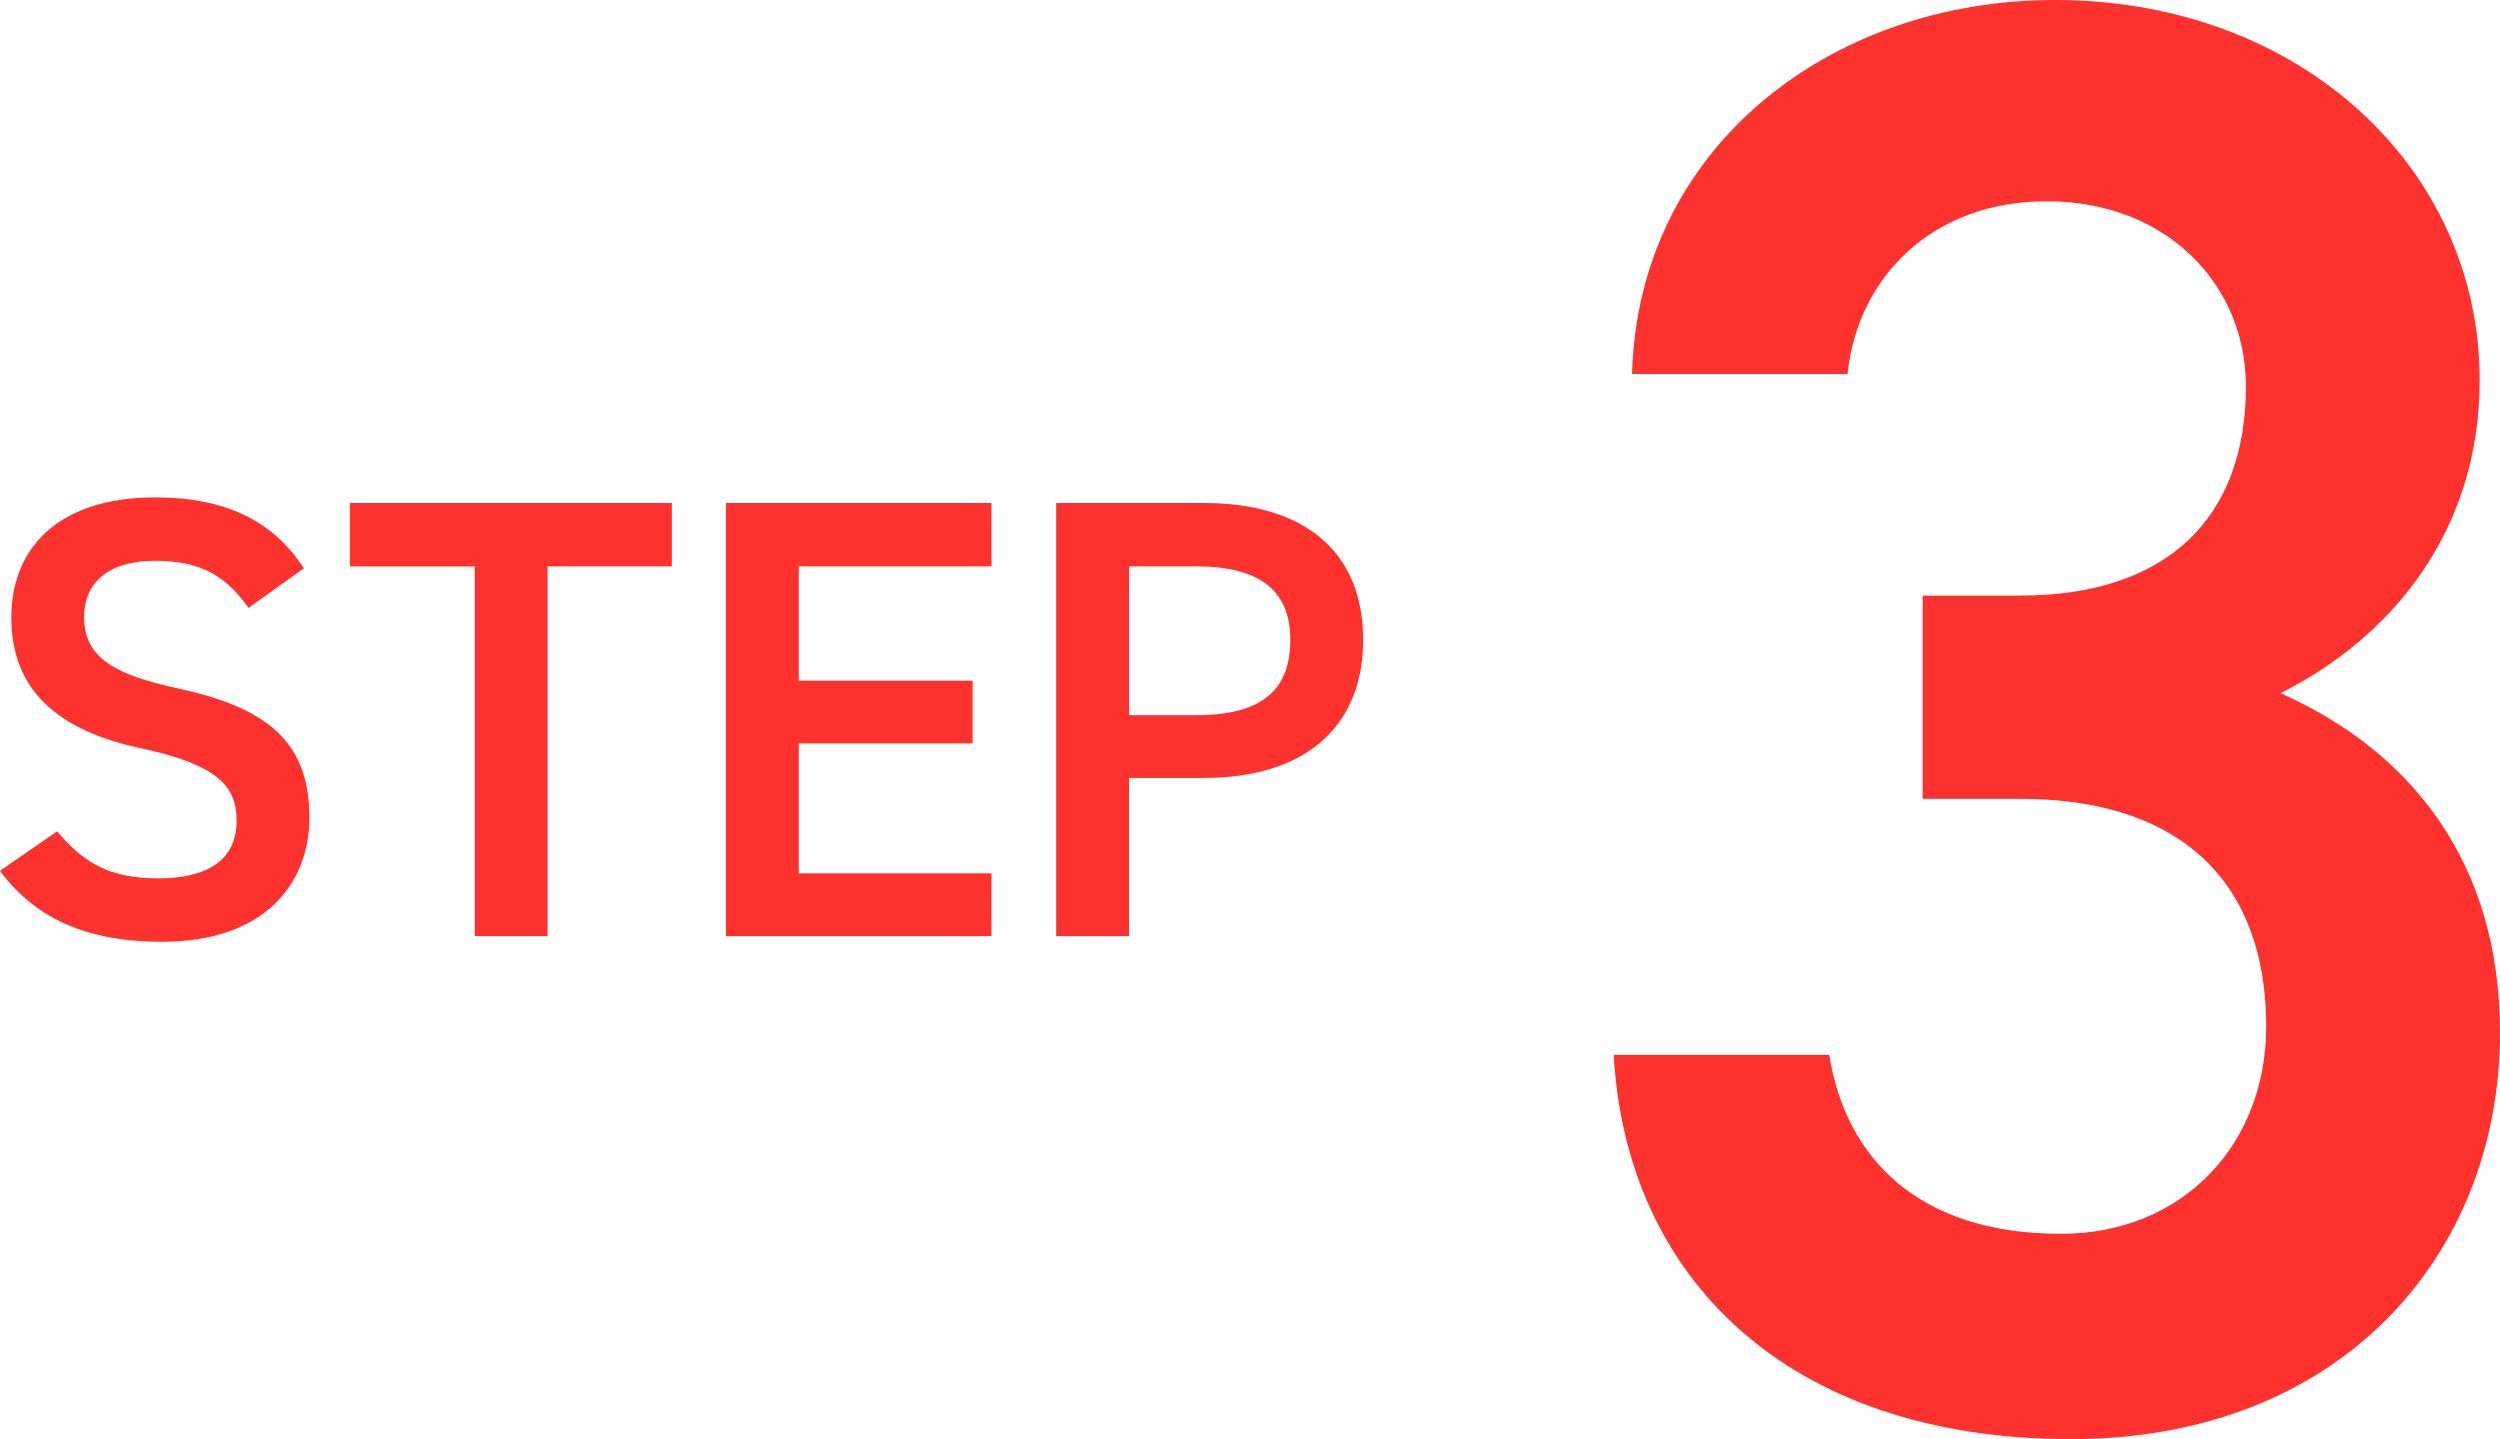
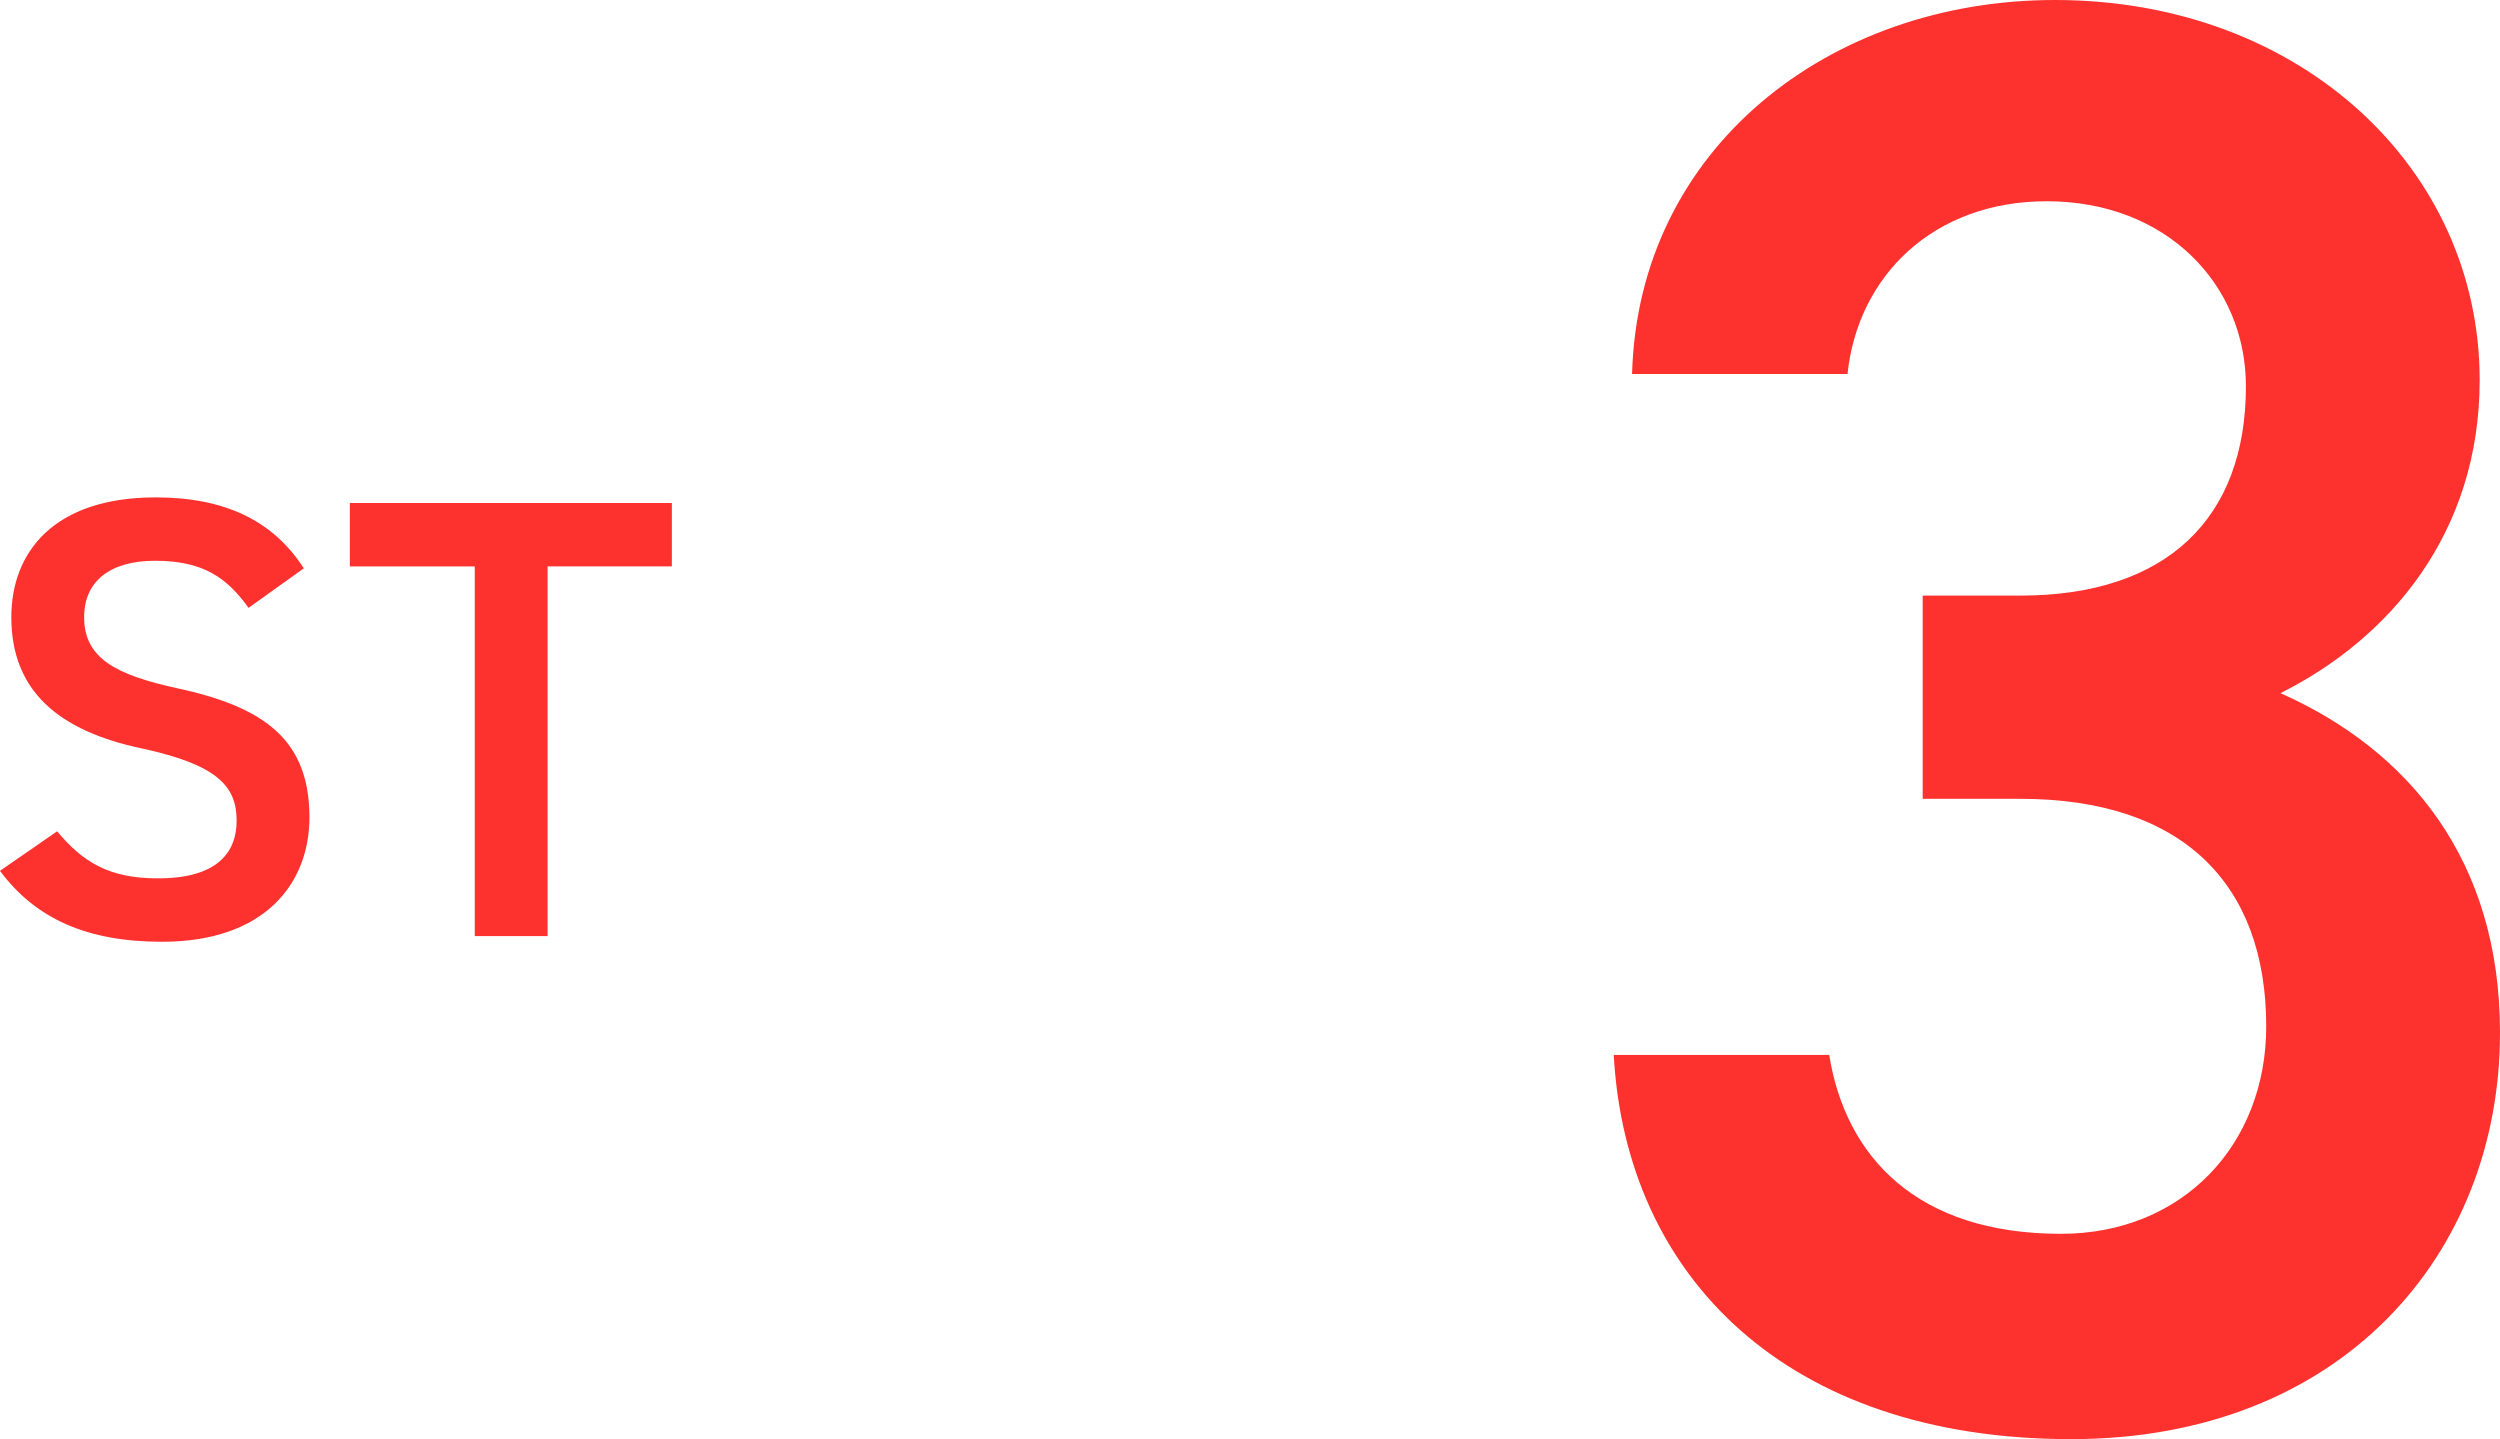
<svg xmlns="http://www.w3.org/2000/svg" id="_レイヤー_1" version="1.1" viewBox="0 0 83.627 48.14">
  <defs>
    <style>
      .st0 {
        fill: #fd312e;
      }
    </style>
  </defs>
  <path class="st0" d="M64.317,19.923h3.264c4.896,0,7.547-2.583,7.547-7.003,0-3.399-2.652-6.188-6.663-6.188-3.808,0-6.324,2.516-6.664,5.779h-7.207c.204-7.547,6.595-12.511,14.143-12.511,8.227,0,14.21,5.644,14.21,12.715,0,5.1-2.992,8.635-6.664,10.471,4.284,1.904,7.344,5.575,7.344,11.355,0,7.411-5.304,13.599-14.347,13.599-9.519,0-14.891-5.439-15.299-12.852h7.208c.544,3.4,2.924,5.984,7.751,5.984,4.079,0,6.867-2.992,6.867-6.936,0-4.76-2.788-7.615-8.228-7.615h-3.264v-6.8l.002.002Z" />
  <g>
    <path class="st0" d="M8.315,20.333c-.714-.987-1.491-1.575-3.128-1.575-1.491,0-2.373.672-2.373,1.89,0,1.386,1.092,1.932,3.107,2.373,2.918.629,4.43,1.721,4.43,4.324,0,2.163-1.449,4.158-4.934,4.158-2.478,0-4.22-.756-5.417-2.373l1.911-1.322c.861,1.028,1.722,1.574,3.38,1.574,1.995,0,2.625-.882,2.625-1.932,0-1.154-.651-1.869-3.17-2.414-2.792-.587-4.367-1.931-4.367-4.388,0-2.184,1.428-4.01,4.829-4.01,2.31,0,3.926.776,4.955,2.372,0,0-1.848,1.323-1.848,1.323Z" />
    <path class="st0" d="M22.474,16.826v2.12h-4.157v12.367h-2.436v-12.366h-4.178v-2.121h10.771Z" />
-     <path class="st0" d="M33.165,16.826v2.12h-6.446v3.822h5.816v2.1h-5.816v4.346h6.446v2.1h-8.881v-14.488s8.881,0,8.881,0Z" />
-     <path class="st0" d="M37.767,26.023v5.291h-2.436v-14.488h4.934c3.338,0,5.333,1.596,5.333,4.577,0,2.939-1.974,4.619-5.333,4.619h-2.499,0ZM40.013,23.923c2.226,0,3.149-.861,3.149-2.52,0-1.574-.924-2.457-3.149-2.457h-2.247v4.977h2.247Z" />
  </g>
</svg>